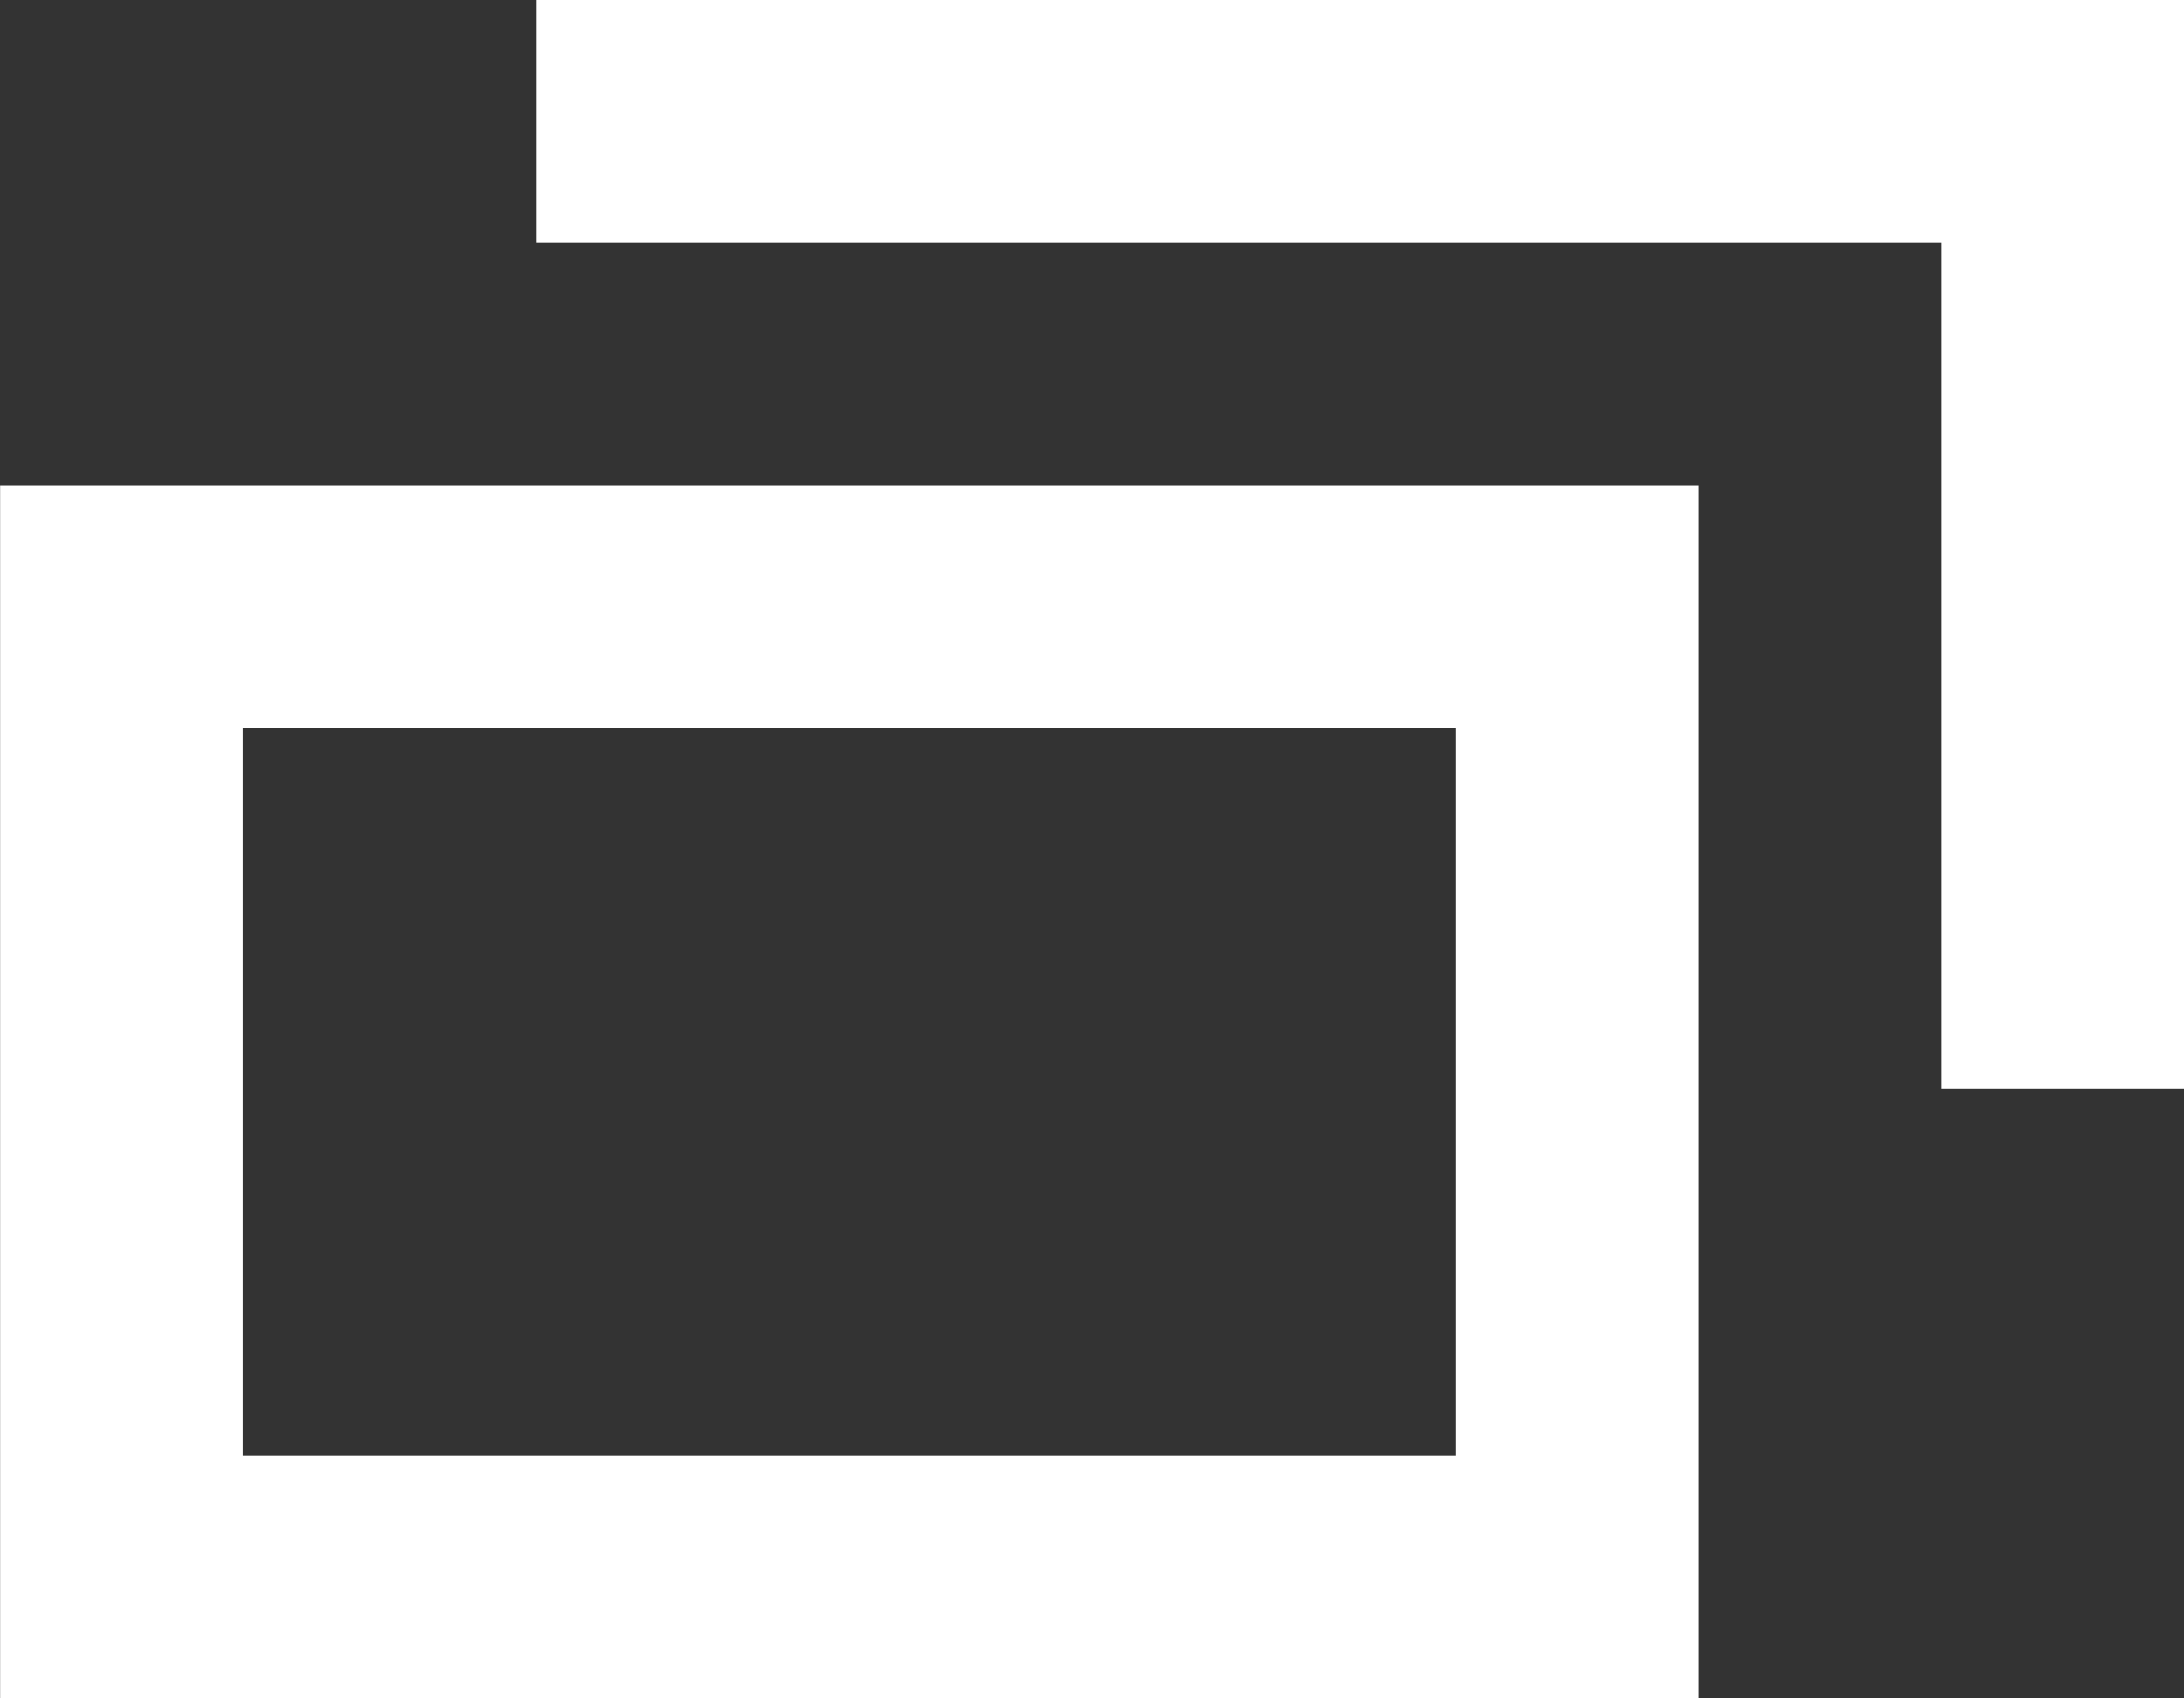
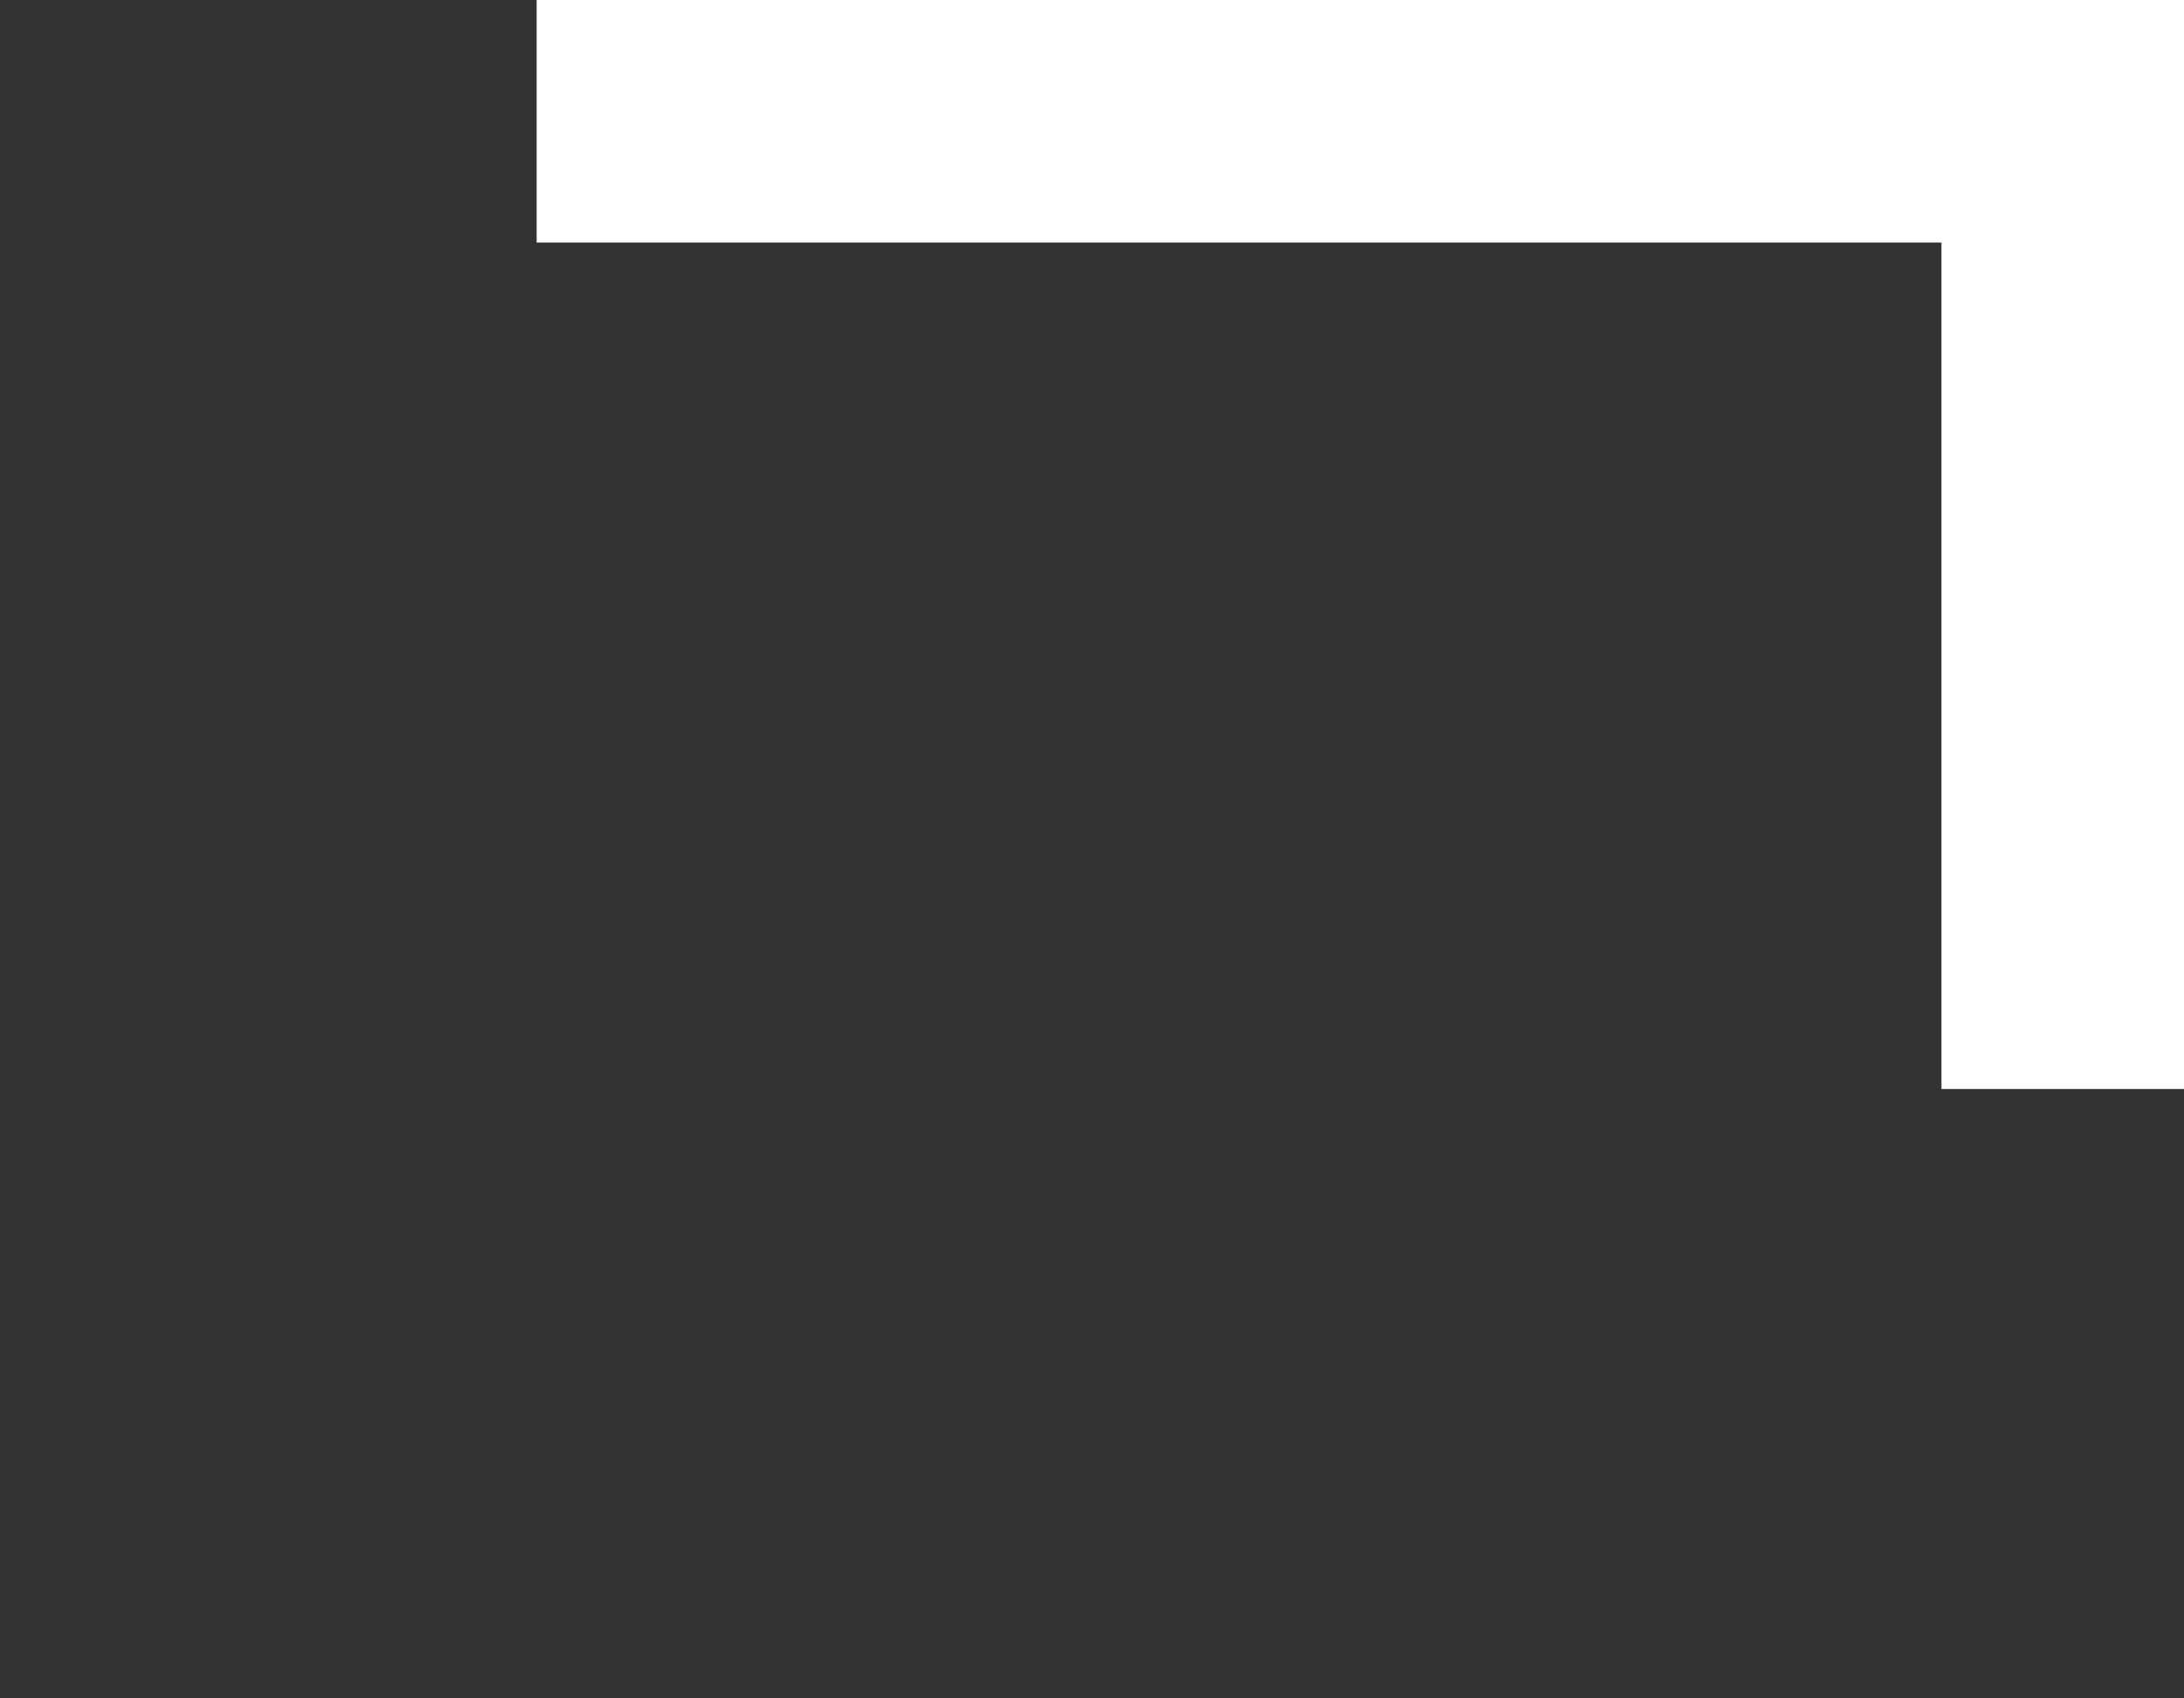
<svg xmlns="http://www.w3.org/2000/svg" width="18" height="14">
  <rect width="100%" height="100%" fill="#333333" stroke="none" />
  <path fill="none" d="M0 0h18v14H0z" />
  <g fill="#fff">
-     <path d="M2.001 6v6h10V6h-10m-2-2h14v10h-14z" />
    <path d="M18.001 8.977h-2V1.999H4.423v-2h13.578z" />
  </g>
</svg>